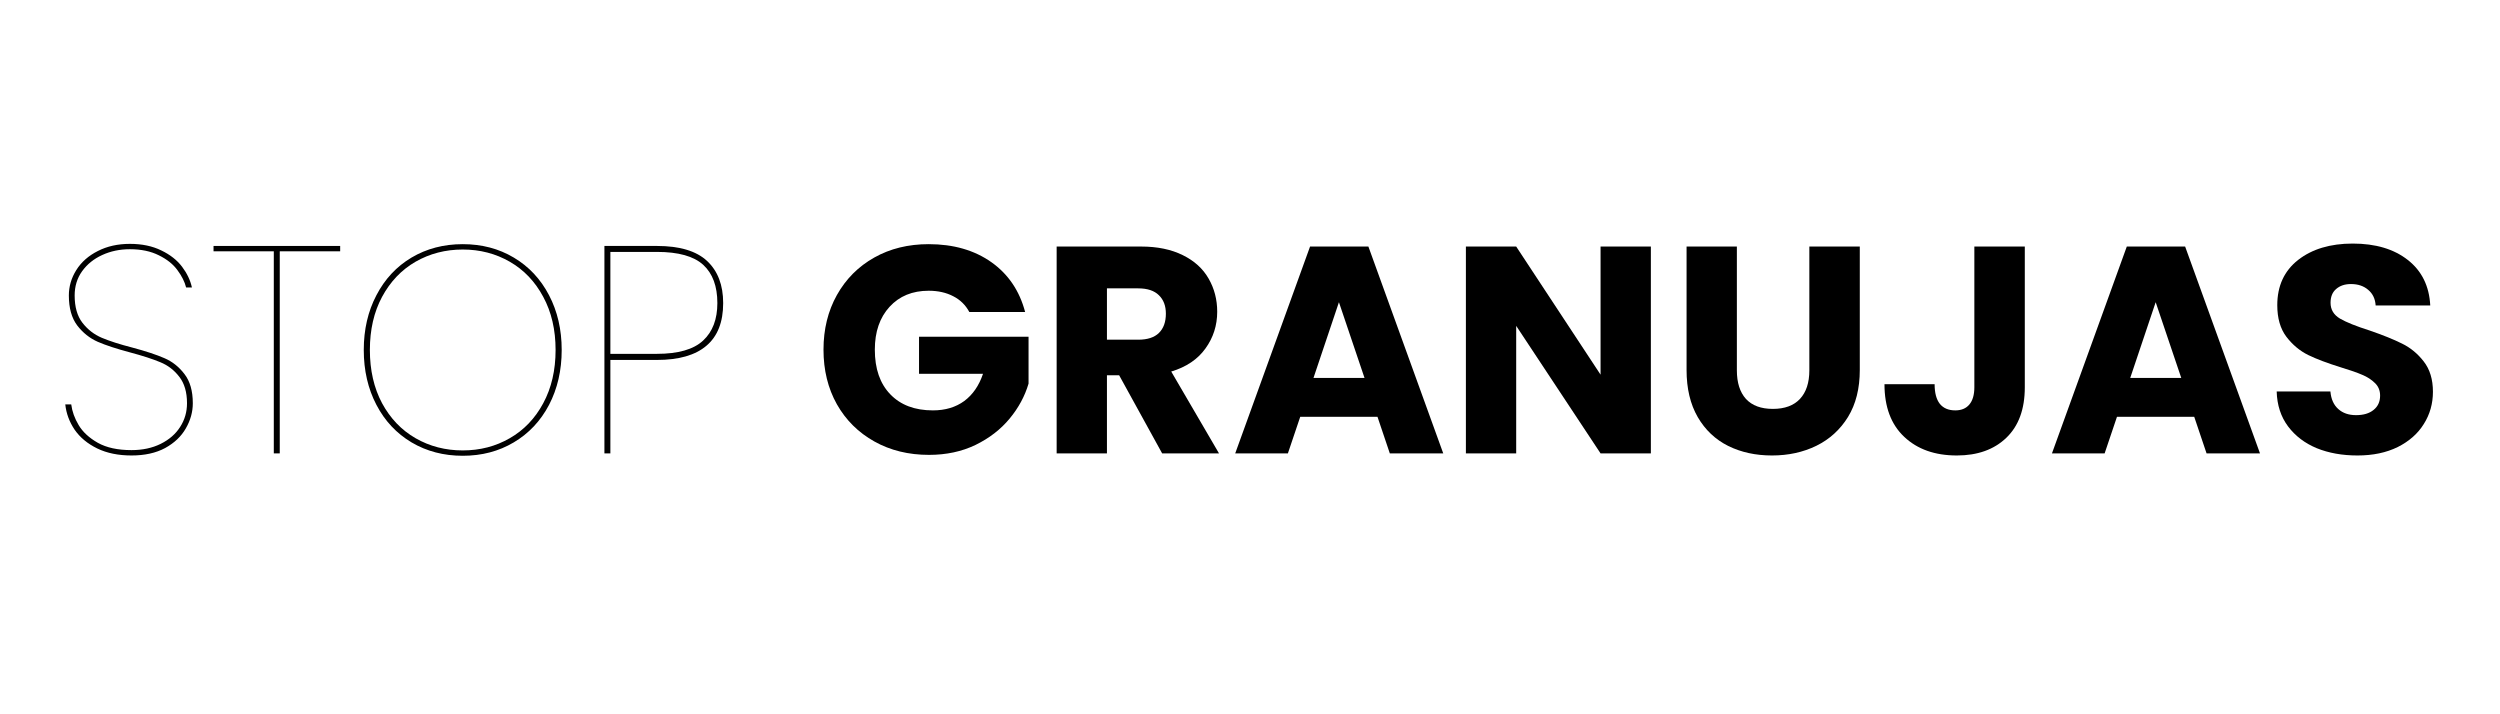
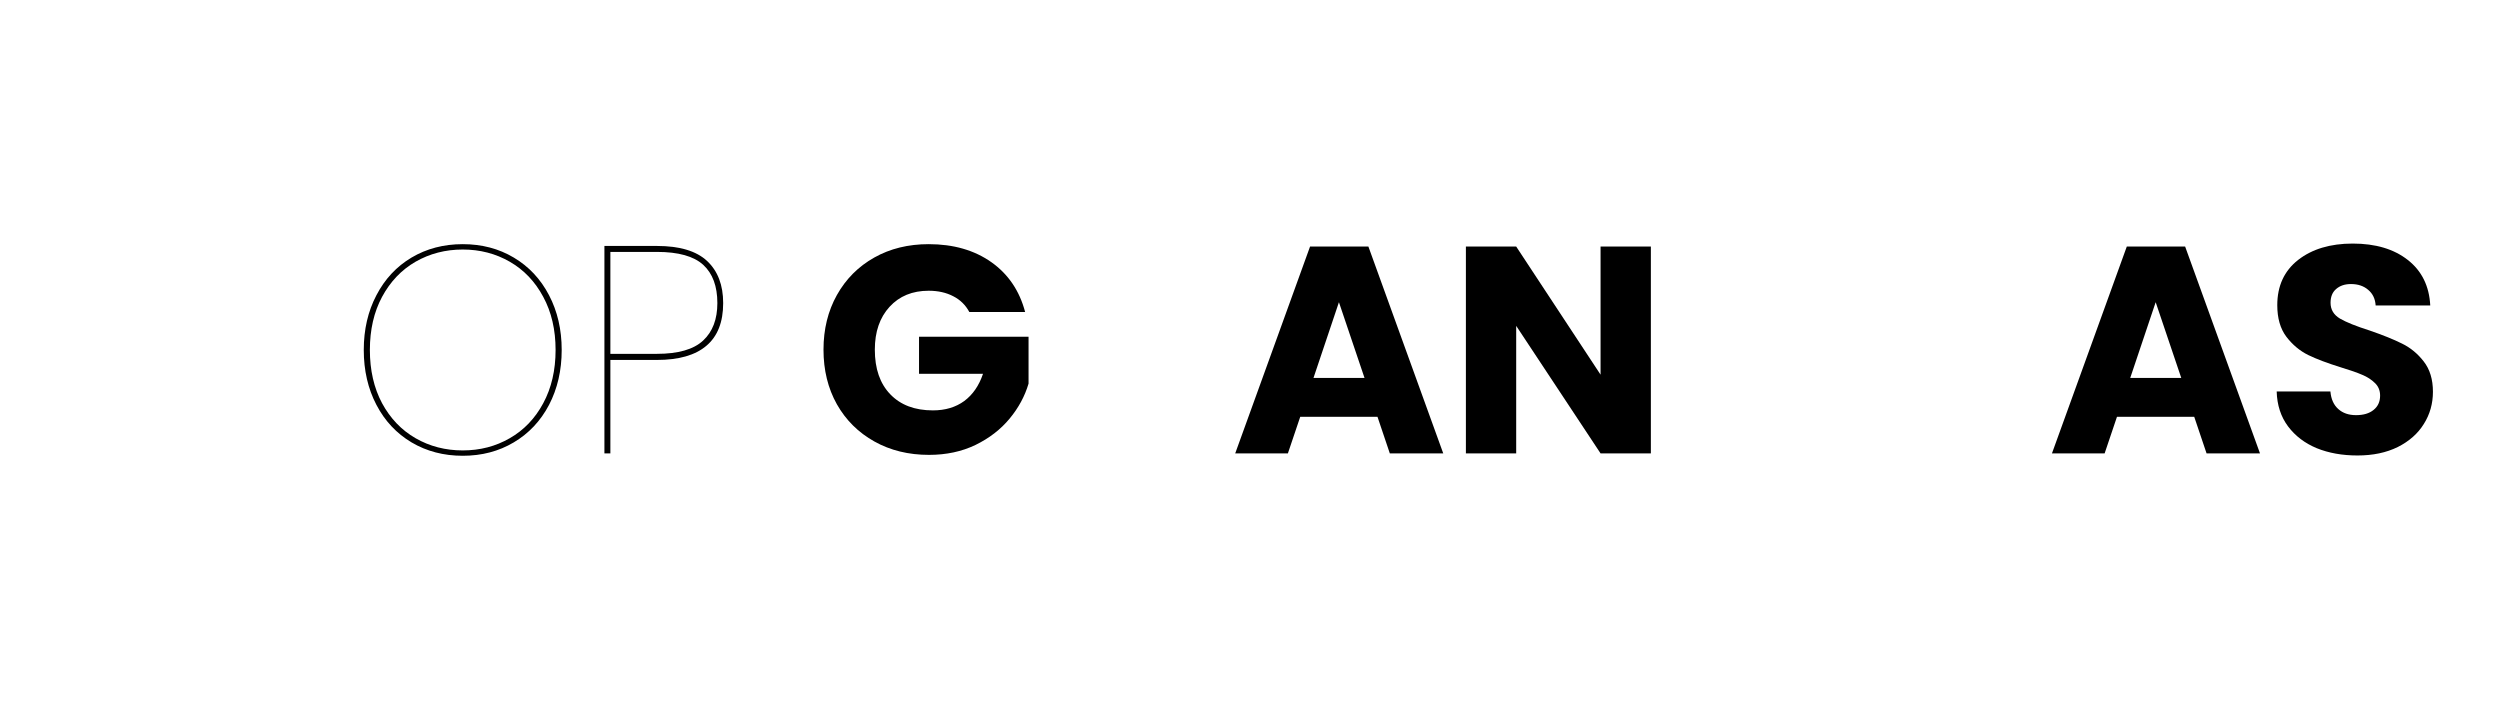
<svg xmlns="http://www.w3.org/2000/svg" width="350" viewBox="0 0 262.5 75" height="100" preserveAspectRatio="xMidYMid meet">
  <defs>
    <g />
  </defs>
  <g fill="#000000" fill-opacity="1">
    <g transform="translate(5.214, 47.606)">
      <g>
-         <path d="M 8.594 0.219 C 7.219 0.219 6.02 -0.023 5 -0.516 C 3.977 -1.016 3.188 -1.672 2.625 -2.484 C 2.07 -3.305 1.742 -4.191 1.641 -5.141 L 2.266 -5.141 C 2.359 -4.41 2.617 -3.688 3.047 -2.969 C 3.473 -2.25 4.145 -1.629 5.062 -1.109 C 5.977 -0.598 7.156 -0.344 8.594 -0.344 C 9.75 -0.344 10.77 -0.562 11.656 -1 C 12.551 -1.445 13.234 -2.039 13.703 -2.781 C 14.18 -3.52 14.422 -4.348 14.422 -5.266 C 14.422 -6.43 14.148 -7.359 13.609 -8.047 C 13.078 -8.742 12.41 -9.254 11.609 -9.578 C 10.816 -9.91 9.754 -10.254 8.422 -10.609 C 7.016 -10.984 5.891 -11.352 5.047 -11.719 C 4.203 -12.094 3.484 -12.664 2.891 -13.438 C 2.305 -14.219 2.016 -15.266 2.016 -16.578 C 2.016 -17.523 2.273 -18.414 2.797 -19.25 C 3.328 -20.094 4.082 -20.758 5.062 -21.25 C 6.039 -21.75 7.16 -22 8.422 -22 C 9.691 -22 10.789 -21.77 11.719 -21.312 C 12.656 -20.863 13.383 -20.289 13.906 -19.594 C 14.426 -18.906 14.77 -18.18 14.938 -17.422 L 14.328 -17.422 C 14.18 -18.016 13.879 -18.617 13.422 -19.234 C 12.973 -19.859 12.32 -20.379 11.469 -20.797 C 10.625 -21.223 9.609 -21.438 8.422 -21.438 C 7.367 -21.438 6.398 -21.234 5.516 -20.828 C 4.641 -20.43 3.938 -19.863 3.406 -19.125 C 2.883 -18.395 2.625 -17.547 2.625 -16.578 C 2.625 -15.379 2.895 -14.426 3.438 -13.719 C 3.988 -13.008 4.664 -12.484 5.469 -12.141 C 6.281 -11.797 7.352 -11.453 8.688 -11.109 C 10.094 -10.734 11.211 -10.363 12.047 -10 C 12.879 -9.645 13.582 -9.086 14.156 -8.328 C 14.738 -7.578 15.031 -6.555 15.031 -5.266 C 15.031 -4.348 14.785 -3.469 14.297 -2.625 C 13.816 -1.781 13.094 -1.094 12.125 -0.562 C 11.156 -0.039 9.977 0.219 8.594 0.219 Z M 8.594 0.219 " />
-       </g>
+         </g>
    </g>
  </g>
  <g fill="#000000" fill-opacity="1">
    <g transform="translate(21.796, 47.606)">
      <g>
-         <path d="M 13.922 -21.781 L 13.922 -21.219 L 7.578 -21.219 L 7.578 0 L 6.953 0 L 6.953 -21.219 L 0.625 -21.219 L 0.625 -21.781 Z M 13.922 -21.781 " />
-       </g>
+         </g>
    </g>
  </g>
  <g fill="#000000" fill-opacity="1">
    <g transform="translate(36.337, 47.606)">
      <g>
        <path d="M 12.25 0.25 C 10.25 0.25 8.457 -0.219 6.875 -1.156 C 5.301 -2.094 4.07 -3.406 3.188 -5.094 C 2.301 -6.789 1.859 -8.711 1.859 -10.859 C 1.859 -13.004 2.301 -14.922 3.188 -16.609 C 4.07 -18.305 5.301 -19.625 6.875 -20.562 C 8.457 -21.5 10.25 -21.969 12.25 -21.969 C 14.25 -21.969 16.035 -21.5 17.609 -20.562 C 19.191 -19.625 20.426 -18.305 21.312 -16.609 C 22.195 -14.922 22.641 -13.004 22.641 -10.859 C 22.641 -8.711 22.195 -6.789 21.312 -5.094 C 20.426 -3.406 19.191 -2.094 17.609 -1.156 C 16.035 -0.219 14.25 0.25 12.25 0.25 Z M 12.25 -0.312 C 14.062 -0.312 15.707 -0.738 17.188 -1.594 C 18.676 -2.445 19.848 -3.672 20.703 -5.266 C 21.566 -6.867 22 -8.734 22 -10.859 C 22 -12.984 21.566 -14.844 20.703 -16.438 C 19.848 -18.039 18.676 -19.27 17.188 -20.125 C 15.707 -20.977 14.062 -21.406 12.25 -21.406 C 10.438 -21.406 8.785 -20.977 7.297 -20.125 C 5.816 -19.27 4.645 -18.039 3.781 -16.438 C 2.926 -14.844 2.5 -12.984 2.5 -10.859 C 2.5 -8.734 2.926 -6.867 3.781 -5.266 C 4.645 -3.672 5.816 -2.445 7.297 -1.594 C 8.785 -0.738 10.438 -0.312 12.25 -0.312 Z M 12.25 -0.312 " />
      </g>
    </g>
  </g>
  <g fill="#000000" fill-opacity="1">
    <g transform="translate(60.839, 47.606)">
      <g>
        <path d="M 15.094 -15.781 C 15.094 -13.781 14.504 -12.285 13.328 -11.297 C 12.16 -10.305 10.43 -9.812 8.141 -9.812 L 3.25 -9.812 L 3.25 0 L 2.625 0 L 2.625 -21.781 L 8.141 -21.781 C 10.523 -21.781 12.281 -21.254 13.406 -20.203 C 14.531 -19.148 15.094 -17.676 15.094 -15.781 Z M 8.141 -10.453 C 10.367 -10.453 11.984 -10.914 12.984 -11.844 C 13.984 -12.77 14.484 -14.082 14.484 -15.781 C 14.484 -17.551 13.988 -18.891 13 -19.797 C 12.008 -20.703 10.391 -21.156 8.141 -21.156 L 3.25 -21.156 L 3.25 -10.453 Z M 8.141 -10.453 " />
      </g>
    </g>
  </g>
  <g fill="#000000" fill-opacity="1">
    <g transform="translate(77.182, 47.606)">
      <g />
    </g>
  </g>
  <g fill="#000000" fill-opacity="1">
    <g transform="translate(85.451, 47.606)">
      <g>
        <path d="M 16.328 -14.844 C 15.941 -15.57 15.379 -16.125 14.641 -16.5 C 13.91 -16.883 13.051 -17.078 12.062 -17.078 C 10.352 -17.078 8.984 -16.516 7.953 -15.391 C 6.922 -14.266 6.406 -12.766 6.406 -10.891 C 6.406 -8.891 6.945 -7.328 8.031 -6.203 C 9.113 -5.078 10.602 -4.516 12.5 -4.516 C 13.801 -4.516 14.898 -4.844 15.797 -5.5 C 16.691 -6.164 17.348 -7.117 17.766 -8.359 L 11.047 -8.359 L 11.047 -12.25 L 22.547 -12.25 L 22.547 -7.328 C 22.16 -6.016 21.5 -4.789 20.562 -3.656 C 19.625 -2.52 18.43 -1.598 16.984 -0.891 C 15.535 -0.191 13.906 0.156 12.094 0.156 C 9.945 0.156 8.035 -0.312 6.359 -1.25 C 4.68 -2.188 3.367 -3.488 2.422 -5.156 C 1.484 -6.832 1.016 -8.742 1.016 -10.891 C 1.016 -13.035 1.484 -14.945 2.422 -16.625 C 3.367 -18.312 4.676 -19.625 6.344 -20.562 C 8.008 -21.5 9.914 -21.969 12.062 -21.969 C 14.664 -21.969 16.859 -21.336 18.641 -20.078 C 20.422 -18.816 21.602 -17.07 22.188 -14.844 Z M 16.328 -14.844 " />
      </g>
    </g>
  </g>
  <g fill="#000000" fill-opacity="1">
    <g transform="translate(109.026, 47.606)">
      <g>
-         <path d="M 13 0 L 8.484 -8.203 L 7.203 -8.203 L 7.203 0 L 1.922 0 L 1.922 -21.719 L 10.797 -21.719 C 12.504 -21.719 13.961 -21.414 15.172 -20.812 C 16.379 -20.219 17.281 -19.398 17.875 -18.359 C 18.477 -17.316 18.781 -16.156 18.781 -14.875 C 18.781 -13.438 18.367 -12.148 17.547 -11.016 C 16.734 -9.879 15.535 -9.07 13.953 -8.594 L 18.969 0 Z M 7.203 -11.938 L 10.484 -11.938 C 11.453 -11.938 12.176 -12.172 12.656 -12.641 C 13.145 -13.117 13.391 -13.797 13.391 -14.672 C 13.391 -15.492 13.145 -16.141 12.656 -16.609 C 12.176 -17.086 11.453 -17.328 10.484 -17.328 L 7.203 -17.328 Z M 7.203 -11.938 " />
-       </g>
+         </g>
    </g>
  </g>
  <g fill="#000000" fill-opacity="1">
    <g transform="translate(129.197, 47.606)">
      <g>
        <path d="M 15.438 -3.844 L 7.328 -3.844 L 6.031 0 L 0.5 0 L 8.359 -21.719 L 14.484 -21.719 L 22.344 0 L 16.734 0 Z M 14.078 -7.922 L 11.391 -15.875 L 8.719 -7.922 Z M 14.078 -7.922 " />
      </g>
    </g>
  </g>
  <g fill="#000000" fill-opacity="1">
    <g transform="translate(151.997, 47.606)">
      <g>
        <path d="M 21.344 0 L 16.062 0 L 7.203 -13.391 L 7.203 0 L 1.922 0 L 1.922 -21.719 L 7.203 -21.719 L 16.062 -8.266 L 16.062 -21.719 L 21.344 -21.719 Z M 21.344 0 " />
      </g>
    </g>
  </g>
  <g fill="#000000" fill-opacity="1">
    <g transform="translate(175.262, 47.606)">
      <g>
-         <path d="M 7.109 -21.719 L 7.109 -8.719 C 7.109 -7.426 7.426 -6.426 8.062 -5.719 C 8.707 -5.02 9.648 -4.672 10.891 -4.672 C 12.129 -4.672 13.078 -5.02 13.734 -5.719 C 14.391 -6.426 14.719 -7.426 14.719 -8.719 L 14.719 -21.719 L 20.016 -21.719 L 20.016 -8.75 C 20.016 -6.812 19.602 -5.172 18.781 -3.828 C 17.957 -2.492 16.848 -1.484 15.453 -0.797 C 14.055 -0.117 12.504 0.219 10.797 0.219 C 9.086 0.219 7.555 -0.113 6.203 -0.781 C 4.848 -1.457 3.781 -2.469 3 -3.812 C 2.219 -5.164 1.828 -6.812 1.828 -8.75 L 1.828 -21.719 Z M 7.109 -21.719 " />
-       </g>
+         </g>
    </g>
  </g>
  <g fill="#000000" fill-opacity="1">
    <g transform="translate(197.073, 47.606)">
      <g>
-         <path d="M 15.531 -21.719 L 15.531 -6.938 C 15.531 -4.645 14.883 -2.879 13.594 -1.641 C 12.301 -0.398 10.566 0.219 8.391 0.219 C 6.098 0.219 4.258 -0.43 2.875 -1.734 C 1.488 -3.035 0.797 -4.879 0.797 -7.266 L 6.062 -7.266 C 6.062 -6.359 6.242 -5.672 6.609 -5.203 C 6.984 -4.742 7.523 -4.516 8.234 -4.516 C 8.867 -4.516 9.359 -4.719 9.703 -5.125 C 10.055 -5.539 10.234 -6.145 10.234 -6.938 L 10.234 -21.719 Z M 15.531 -21.719 " />
-       </g>
+         </g>
    </g>
  </g>
  <g fill="#000000" fill-opacity="1">
    <g transform="translate(214.955, 47.606)">
      <g>
        <path d="M 15.438 -3.844 L 7.328 -3.844 L 6.031 0 L 0.5 0 L 8.359 -21.719 L 14.484 -21.719 L 22.344 0 L 16.734 0 Z M 14.078 -7.922 L 11.391 -15.875 L 8.719 -7.922 Z M 14.078 -7.922 " />
      </g>
    </g>
  </g>
  <g fill="#000000" fill-opacity="1">
    <g transform="translate(237.755, 47.606)">
      <g>
        <path d="M 9.781 0.219 C 8.188 0.219 6.758 -0.035 5.5 -0.547 C 4.25 -1.066 3.242 -1.832 2.484 -2.844 C 1.734 -3.852 1.336 -5.07 1.297 -6.5 L 6.938 -6.5 C 7.008 -5.695 7.285 -5.082 7.766 -4.656 C 8.242 -4.227 8.863 -4.016 9.625 -4.016 C 10.406 -4.016 11.02 -4.195 11.469 -4.562 C 11.926 -4.926 12.156 -5.426 12.156 -6.062 C 12.156 -6.602 11.973 -7.047 11.609 -7.391 C 11.254 -7.742 10.812 -8.031 10.281 -8.25 C 9.758 -8.477 9.016 -8.738 8.047 -9.031 C 6.641 -9.469 5.492 -9.898 4.609 -10.328 C 3.723 -10.766 2.957 -11.406 2.312 -12.25 C 1.676 -13.094 1.359 -14.195 1.359 -15.562 C 1.359 -17.582 2.086 -19.164 3.547 -20.312 C 5.016 -21.457 6.926 -22.031 9.281 -22.031 C 11.676 -22.031 13.602 -21.457 15.062 -20.312 C 16.531 -19.164 17.316 -17.57 17.422 -15.531 L 11.688 -15.531 C 11.645 -16.227 11.383 -16.773 10.906 -17.172 C 10.438 -17.578 9.832 -17.781 9.094 -17.781 C 8.457 -17.781 7.941 -17.609 7.547 -17.266 C 7.148 -16.93 6.953 -16.445 6.953 -15.812 C 6.953 -15.102 7.281 -14.551 7.938 -14.156 C 8.602 -13.77 9.641 -13.352 11.047 -12.906 C 12.441 -12.426 13.578 -11.969 14.453 -11.531 C 15.336 -11.102 16.098 -10.477 16.734 -9.656 C 17.379 -8.832 17.703 -7.77 17.703 -6.469 C 17.703 -5.227 17.383 -4.102 16.75 -3.094 C 16.125 -2.082 15.211 -1.273 14.016 -0.672 C 12.816 -0.078 11.406 0.219 9.781 0.219 Z M 9.781 0.219 " />
      </g>
    </g>
  </g>
</svg>